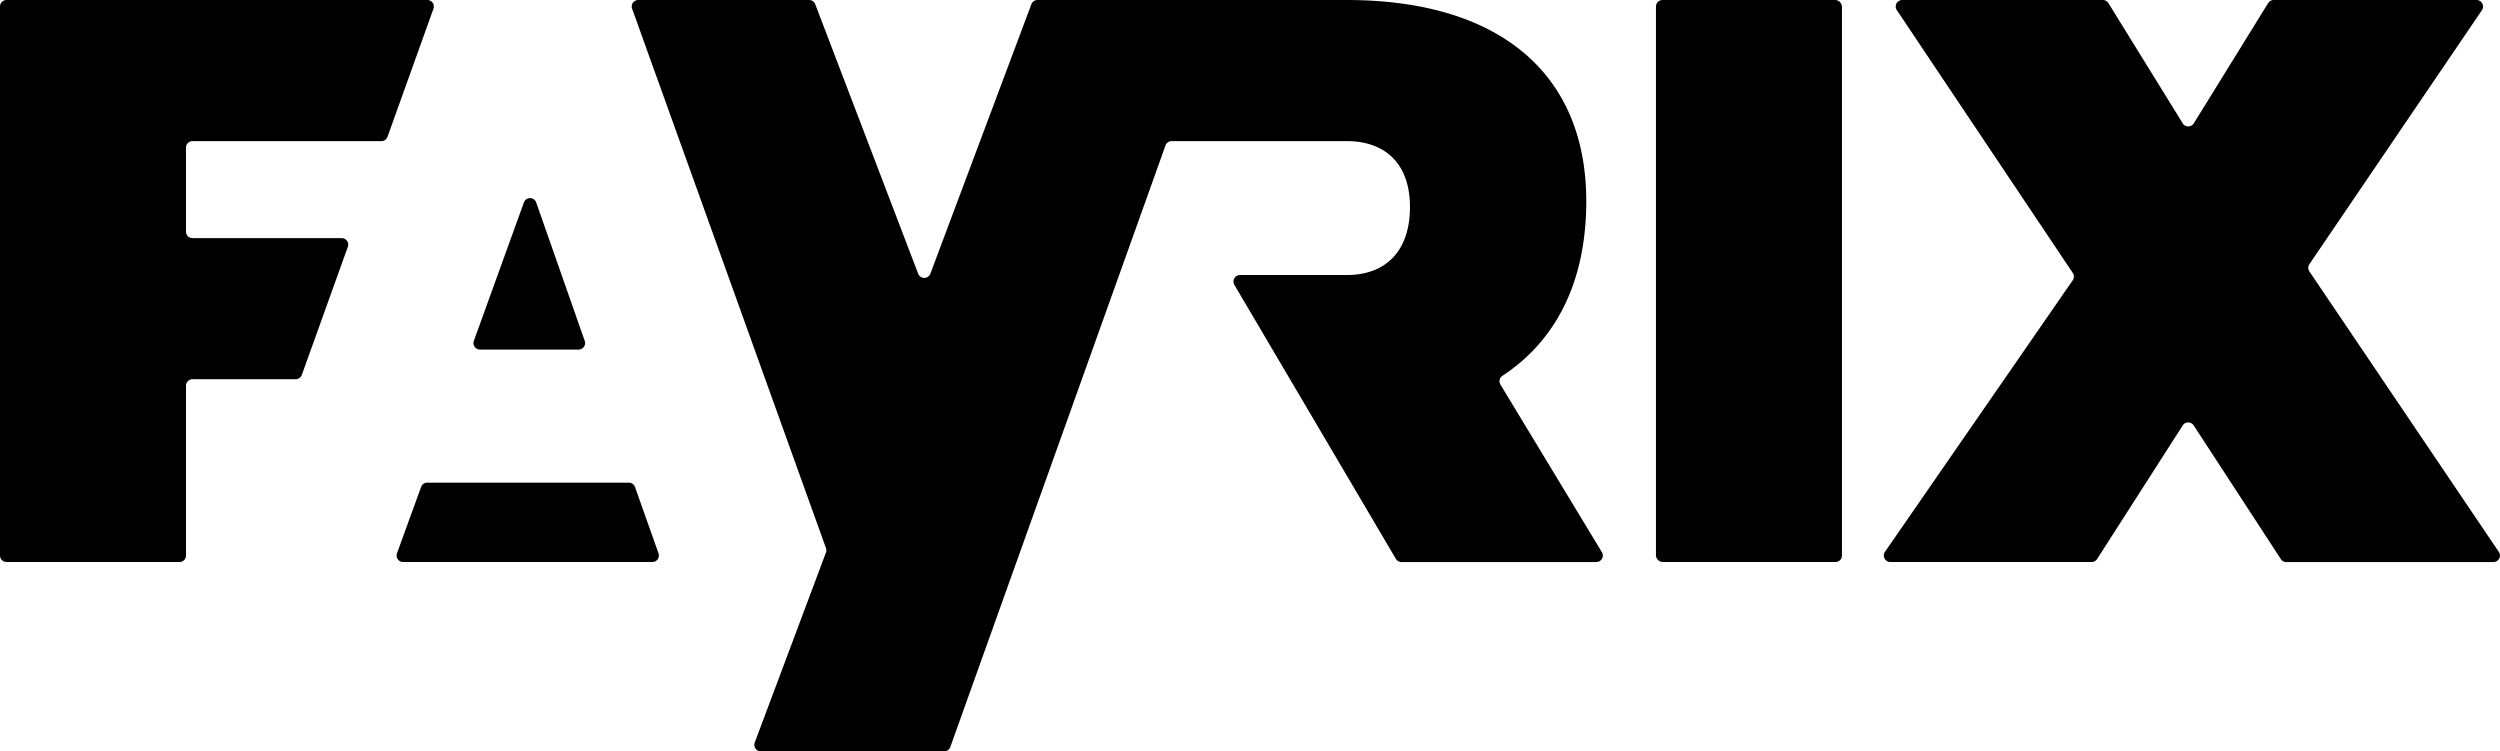
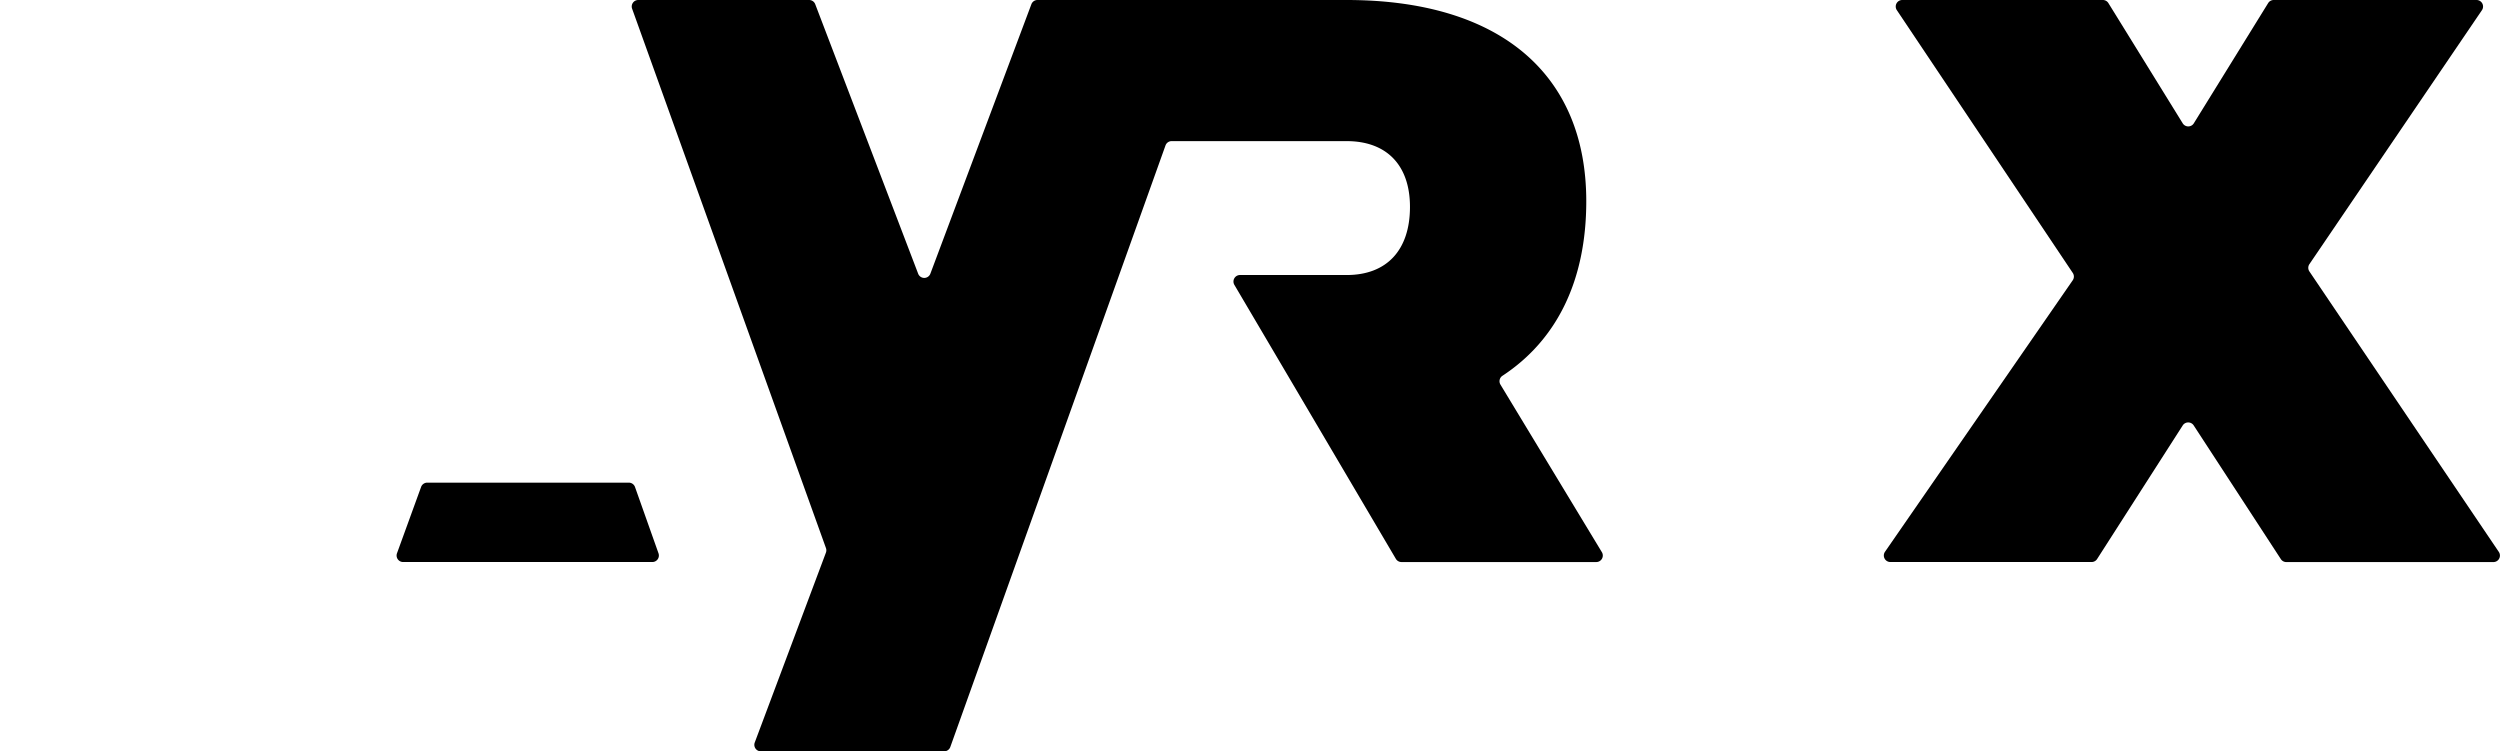
<svg xmlns="http://www.w3.org/2000/svg" viewBox="0 0 1000 300.52">
  <title>logo</title>
  <path d="M168.44,194.78,158.8,221.3a2.61,2.61,0,0,0,2.46,3.51h99.68a2.61,2.61,0,0,0,2.46-3.49L254,194.8a2.61,2.61,0,0,0-2.46-1.74H170.9A2.61,2.61,0,0,0,168.44,194.78Z" />
-   <path d="M209.55,81l-20,55.33a2.61,2.61,0,0,0,2.46,3.5h39.41a2.61,2.61,0,0,0,2.47-3.48L214.48,81A2.61,2.61,0,0,0,209.55,81Z" />
-   <rect x="662.38" width="74.4" height="224.81" rx="2.61" ry="2.61" />
  <path d="M923.77,105.65l69-101.57A2.61,2.61,0,0,0,990.63,0H909.48a2.61,2.61,0,0,0-2.22,1.24L877.53,49.32a2.61,2.61,0,0,1-4.45,0L843.36,1.24A2.61,2.61,0,0,0,841.14,0H760.91a2.61,2.61,0,0,0-2.17,4.07L829.1,109.16a2.61,2.61,0,0,1,0,2.94L754,220.71a2.61,2.61,0,0,0,2.15,4.1h80.49a2.61,2.61,0,0,0,2.2-1.2l34.25-53.44a2.61,2.61,0,0,1,4.39,0l34.86,53.47a2.61,2.61,0,0,0,2.19,1.19h82.82a2.61,2.61,0,0,0,2.17-4.08L923.76,108.58A2.61,2.61,0,0,1,923.77,105.65Z" />
-   <path d="M155,54.72,173.38,3.5A2.61,2.61,0,0,0,170.92,0H2.61A2.61,2.61,0,0,0,0,2.61V222.19a2.61,2.61,0,0,0,2.61,2.61H71.79a2.61,2.61,0,0,0,2.61-2.61V154.3A2.61,2.61,0,0,1,77,151.69h41.27a2.61,2.61,0,0,0,2.46-1.73l18.4-51.21a2.61,2.61,0,0,0-2.46-3.5H77a2.61,2.61,0,0,1-2.61-2.61V59.06A2.61,2.61,0,0,1,77,56.45h75.5A2.61,2.61,0,0,0,155,54.72Z" />
  <path d="M634.51,80.5c0-51.31-35-80.5-95.89-80.5H415a2.61,2.61,0,0,0-2.45,1.7L372.15,109.47a2.61,2.61,0,0,1-4.89,0L326.09,1.68A2.61,2.61,0,0,0,323.65,0H255.31a2.61,2.61,0,0,0-2.46,3.5l77.53,215.72a2.61,2.61,0,0,1,0,1.8L301.9,297a2.61,2.61,0,0,0,2.45,3.53h73.31a2.61,2.61,0,0,0,2.46-1.73L466.2,58.18a2.61,2.61,0,0,1,2.46-1.73h70c16,0,25.33,9.62,25.33,26.3,0,17.32-9.3,27.26-25.33,27.26H496a2.61,2.61,0,0,0-2.25,3.94l64.59,109.58a2.61,2.61,0,0,0,2.25,1.29h77.89a2.61,2.61,0,0,0,2.24-4l-40.55-67a2.6,2.6,0,0,1,.83-3.52C622.77,136,634.51,112.18,634.51,80.5Z" />
</svg>